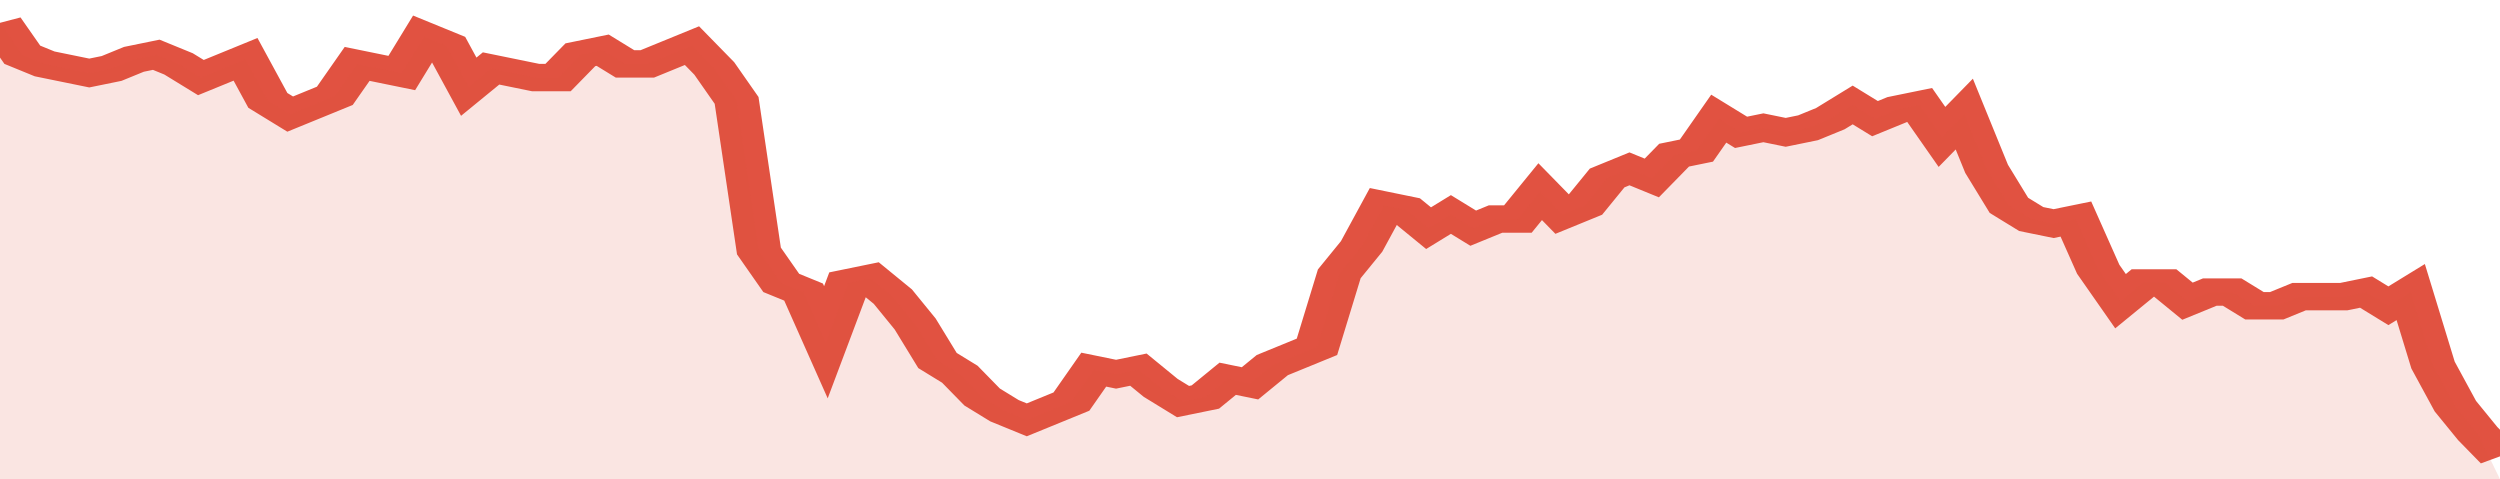
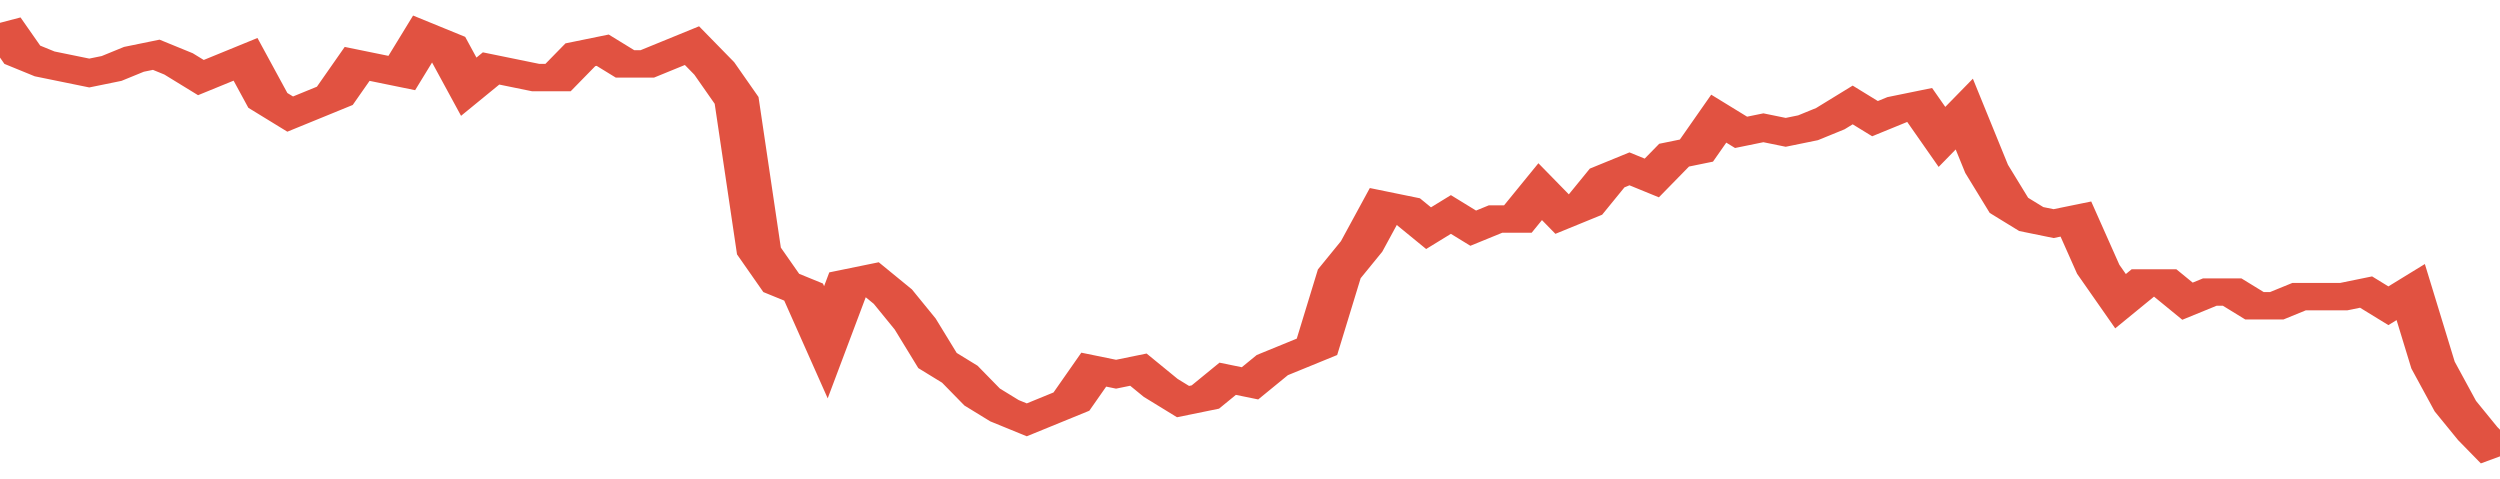
<svg xmlns="http://www.w3.org/2000/svg" viewBox="0 0 336 105" width="120" height="23" preserveAspectRatio="none">
  <polyline fill="none" stroke="#E15241" stroke-width="6" points="0, 5 3, 12 6, 14 9, 15 12, 16 15, 15 18, 13 21, 12 24, 14 27, 17 30, 15 33, 13 36, 22 39, 25 42, 23 45, 21 48, 14 51, 15 54, 16 57, 8 60, 10 63, 19 66, 15 69, 16 72, 17 75, 17 78, 12 81, 11 84, 14 87, 14 90, 12 93, 10 96, 15 99, 22 102, 55 105, 62 108, 64 111, 75 114, 62 117, 61 120, 65 123, 71 126, 79 129, 82 132, 87 135, 90 138, 92 141, 90 144, 88 147, 81 150, 82 153, 81 156, 85 159, 88 162, 87 165, 83 168, 84 171, 80 174, 78 177, 76 180, 60 183, 54 186, 45 189, 46 192, 50 195, 47 198, 50 201, 48 204, 48 207, 42 210, 47 213, 45 216, 39 219, 37 222, 39 225, 34 228, 33 231, 26 234, 29 237, 28 240, 29 243, 28 246, 26 249, 23 252, 26 255, 24 258, 23 261, 30 264, 25 267, 37 270, 45 273, 48 276, 49 279, 48 282, 59 285, 66 288, 62 291, 62 294, 66 297, 64 300, 64 303, 67 306, 67 309, 65 312, 65 315, 65 318, 64 321, 67 324, 64 327, 80 330, 89 333, 95 336, 100 "> </polyline>
-   <polygon fill="#E15241" opacity="0.15" points="0, 105 0, 5 3, 12 6, 14 9, 15 12, 16 15, 15 18, 13 21, 12 24, 14 27, 17 30, 15 33, 13 36, 22 39, 25 42, 23 45, 21 48, 14 51, 15 54, 16 57, 8 60, 10 63, 19 66, 15 69, 16 72, 17 75, 17 78, 12 81, 11 84, 14 87, 14 90, 12 93, 10 96, 15 99, 22 102, 55 105, 62 108, 64 111, 75 114, 62 117, 61 120, 65 123, 71 126, 79 129, 82 132, 87 135, 90 138, 92 141, 90 144, 88 147, 81 150, 82 153, 81 156, 85 159, 88 162, 87 165, 83 168, 84 171, 80 174, 78 177, 76 180, 60 183, 54 186, 45 189, 46 192, 50 195, 47 198, 50 201, 48 204, 48 207, 42 210, 47 213, 45 216, 39 219, 37 222, 39 225, 34 228, 33 231, 26 234, 29 237, 28 240, 29 243, 28 246, 26 249, 23 252, 26 255, 24 258, 23 261, 30 264, 25 267, 37 270, 45 273, 48 276, 49 279, 48 282, 59 285, 66 288, 62 291, 62 294, 66 297, 64 300, 64 303, 67 306, 67 309, 65 312, 65 315, 65 318, 64 321, 67 324, 64 327, 80 330, 89 333, 95 336, 105 " />
</svg>